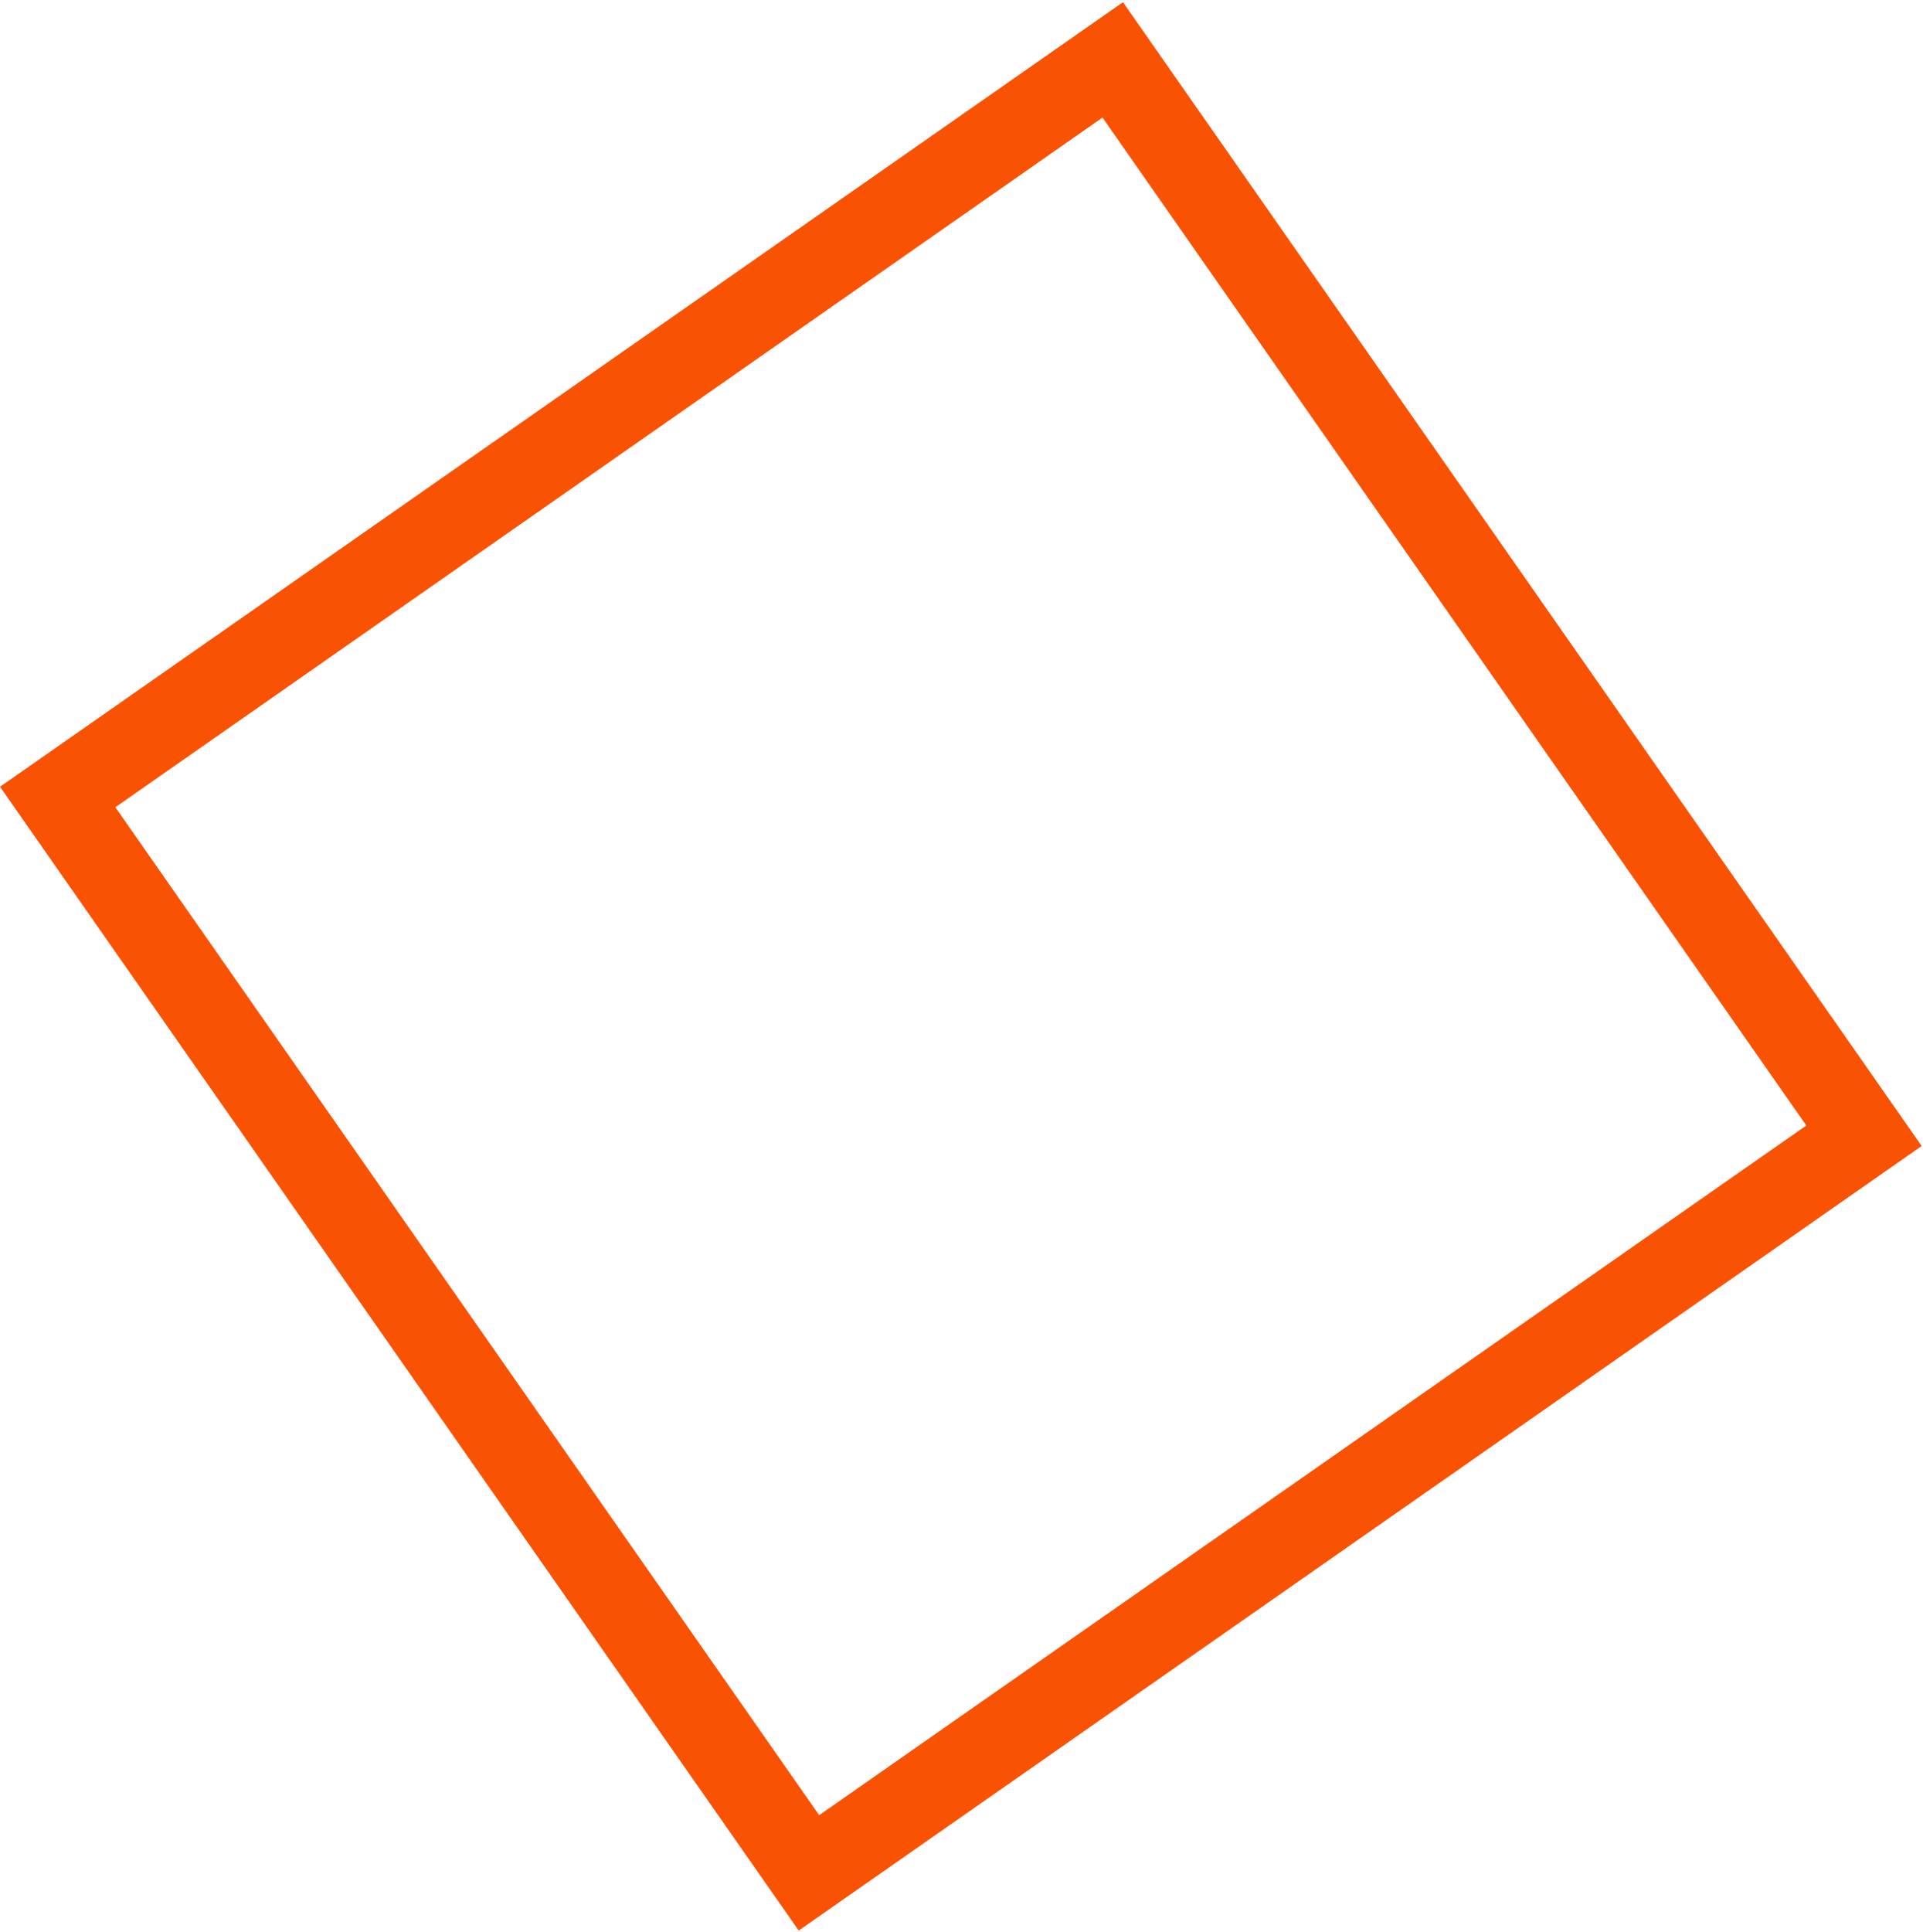
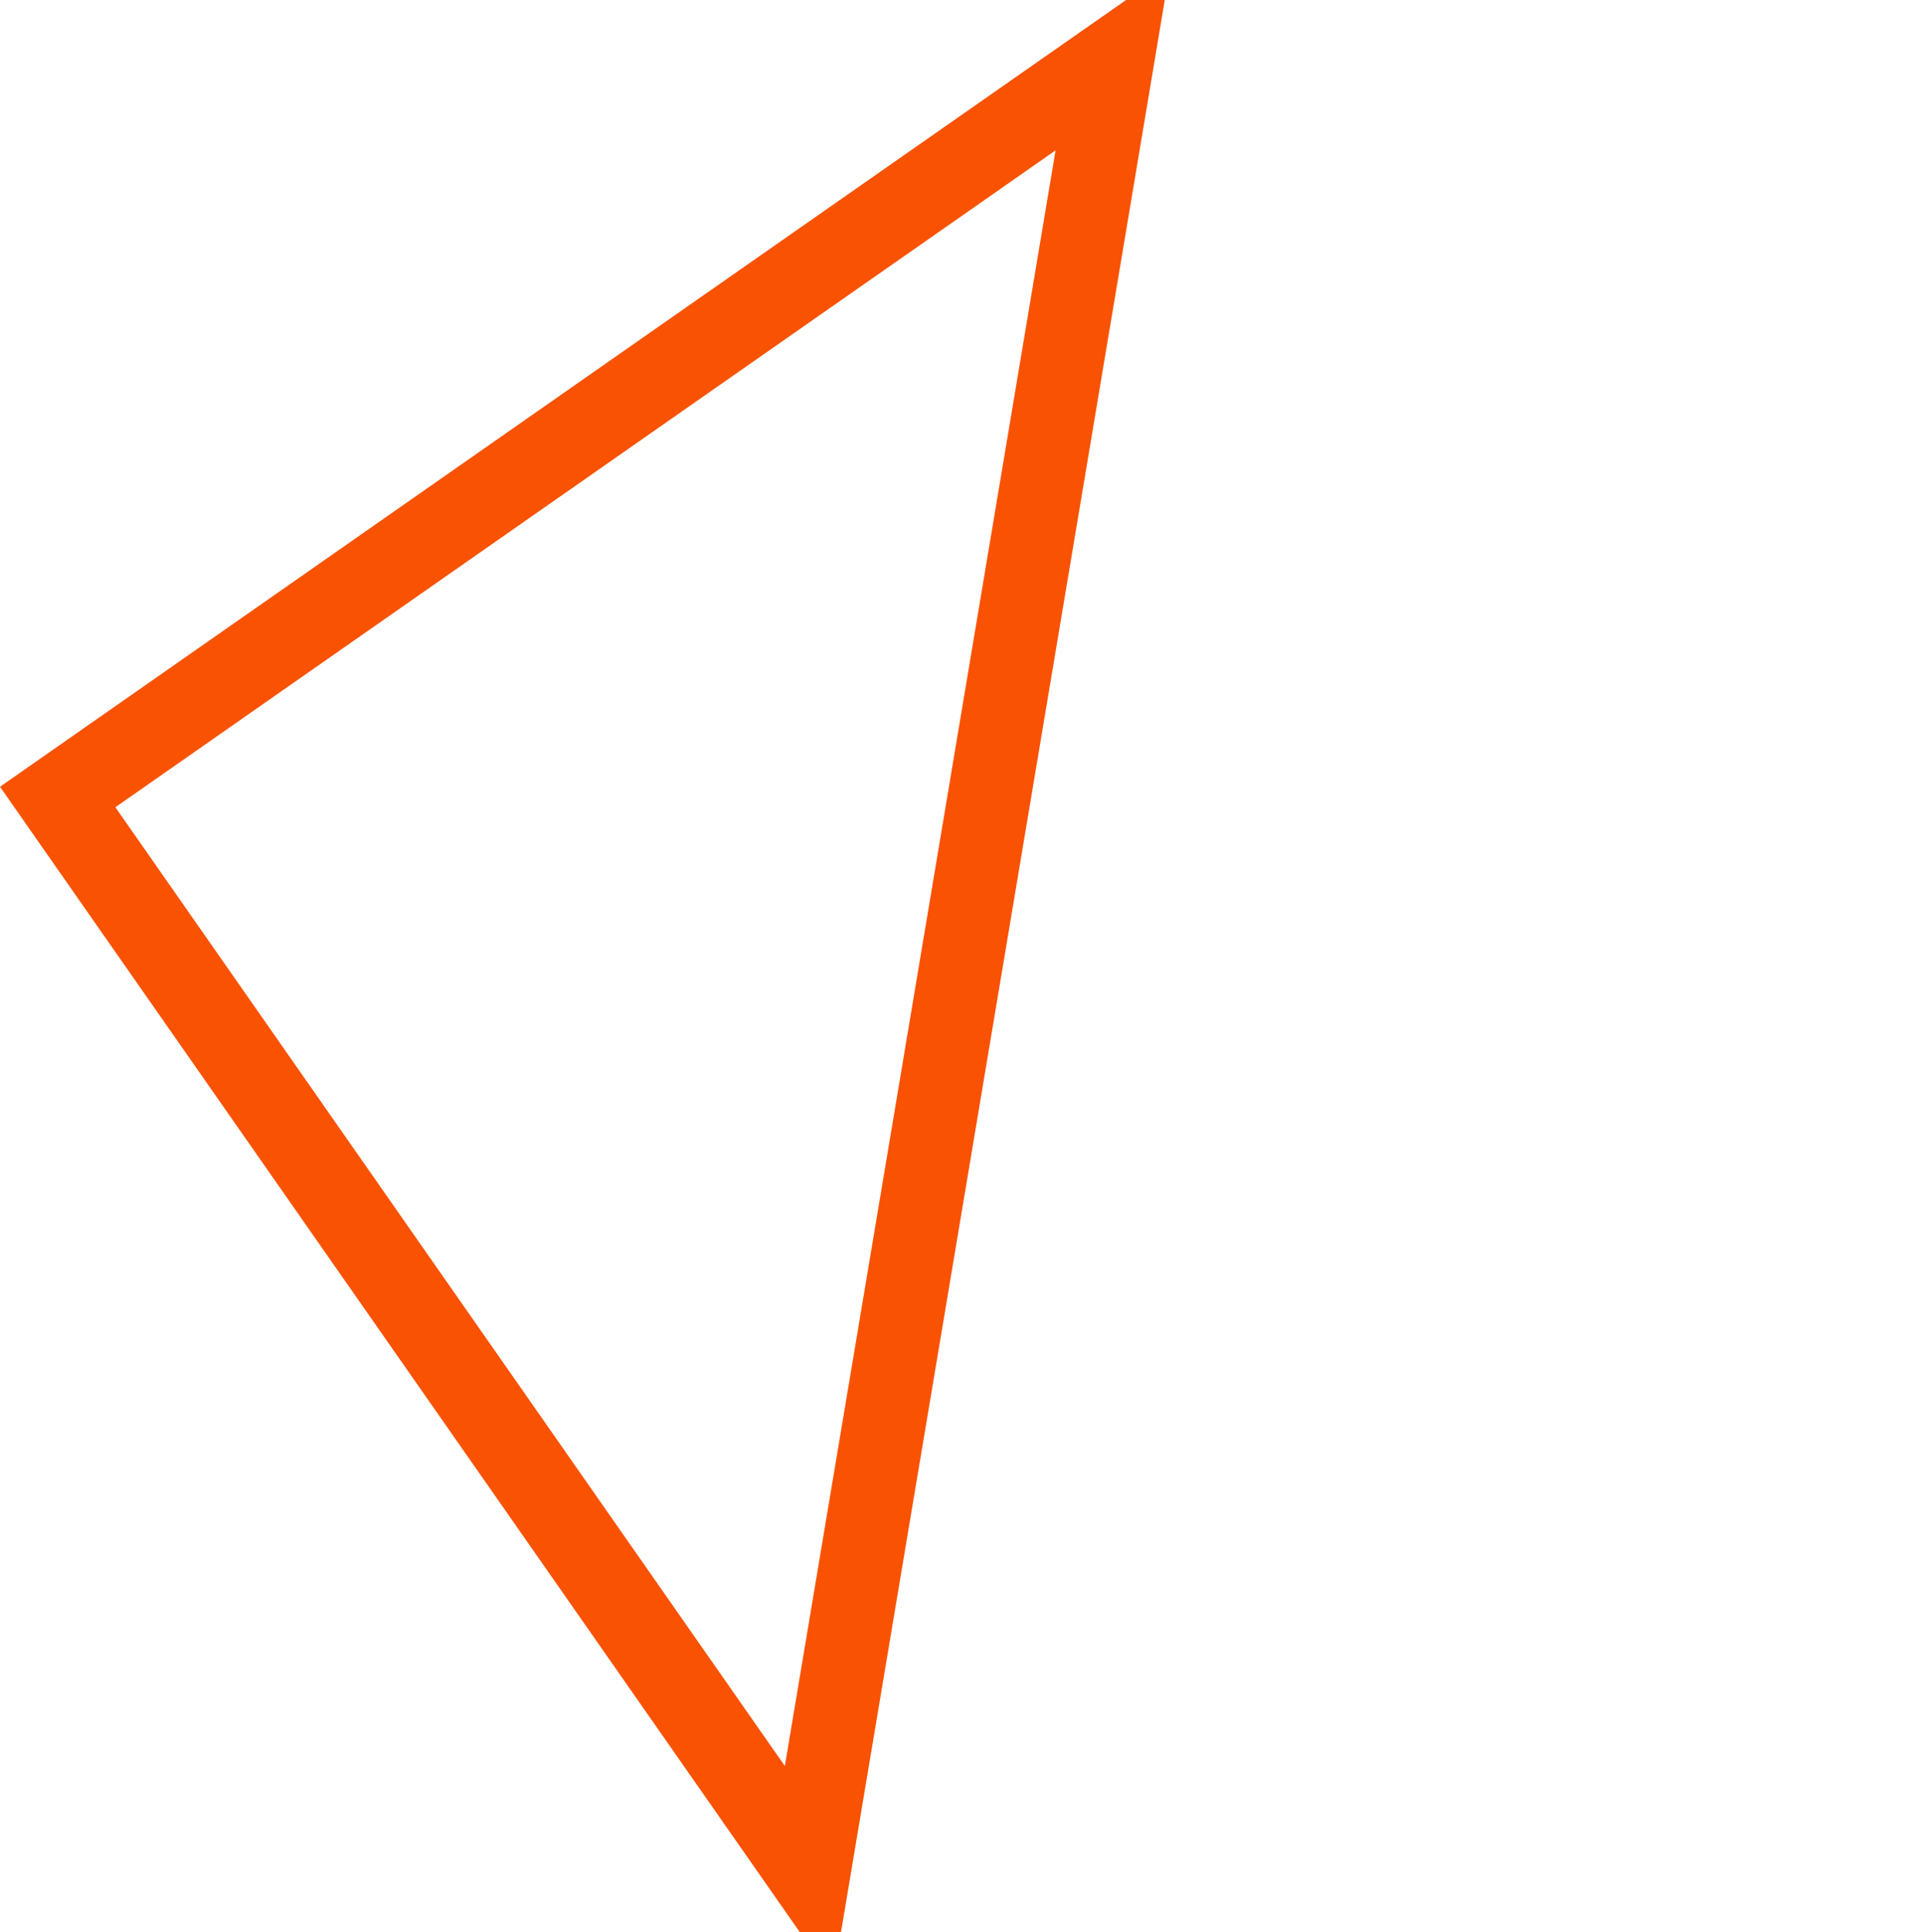
<svg xmlns="http://www.w3.org/2000/svg" width="441" height="443" viewBox="0 0 441 443" fill="none">
-   <path d="M13.228 182.726L255.182 13.728L427.467 260.388L185.513 429.386L13.228 182.726Z" stroke="#F95203" stroke-width="19" />
+   <path d="M13.228 182.726L255.182 13.728L185.513 429.386L13.228 182.726Z" stroke="#F95203" stroke-width="19" />
</svg>